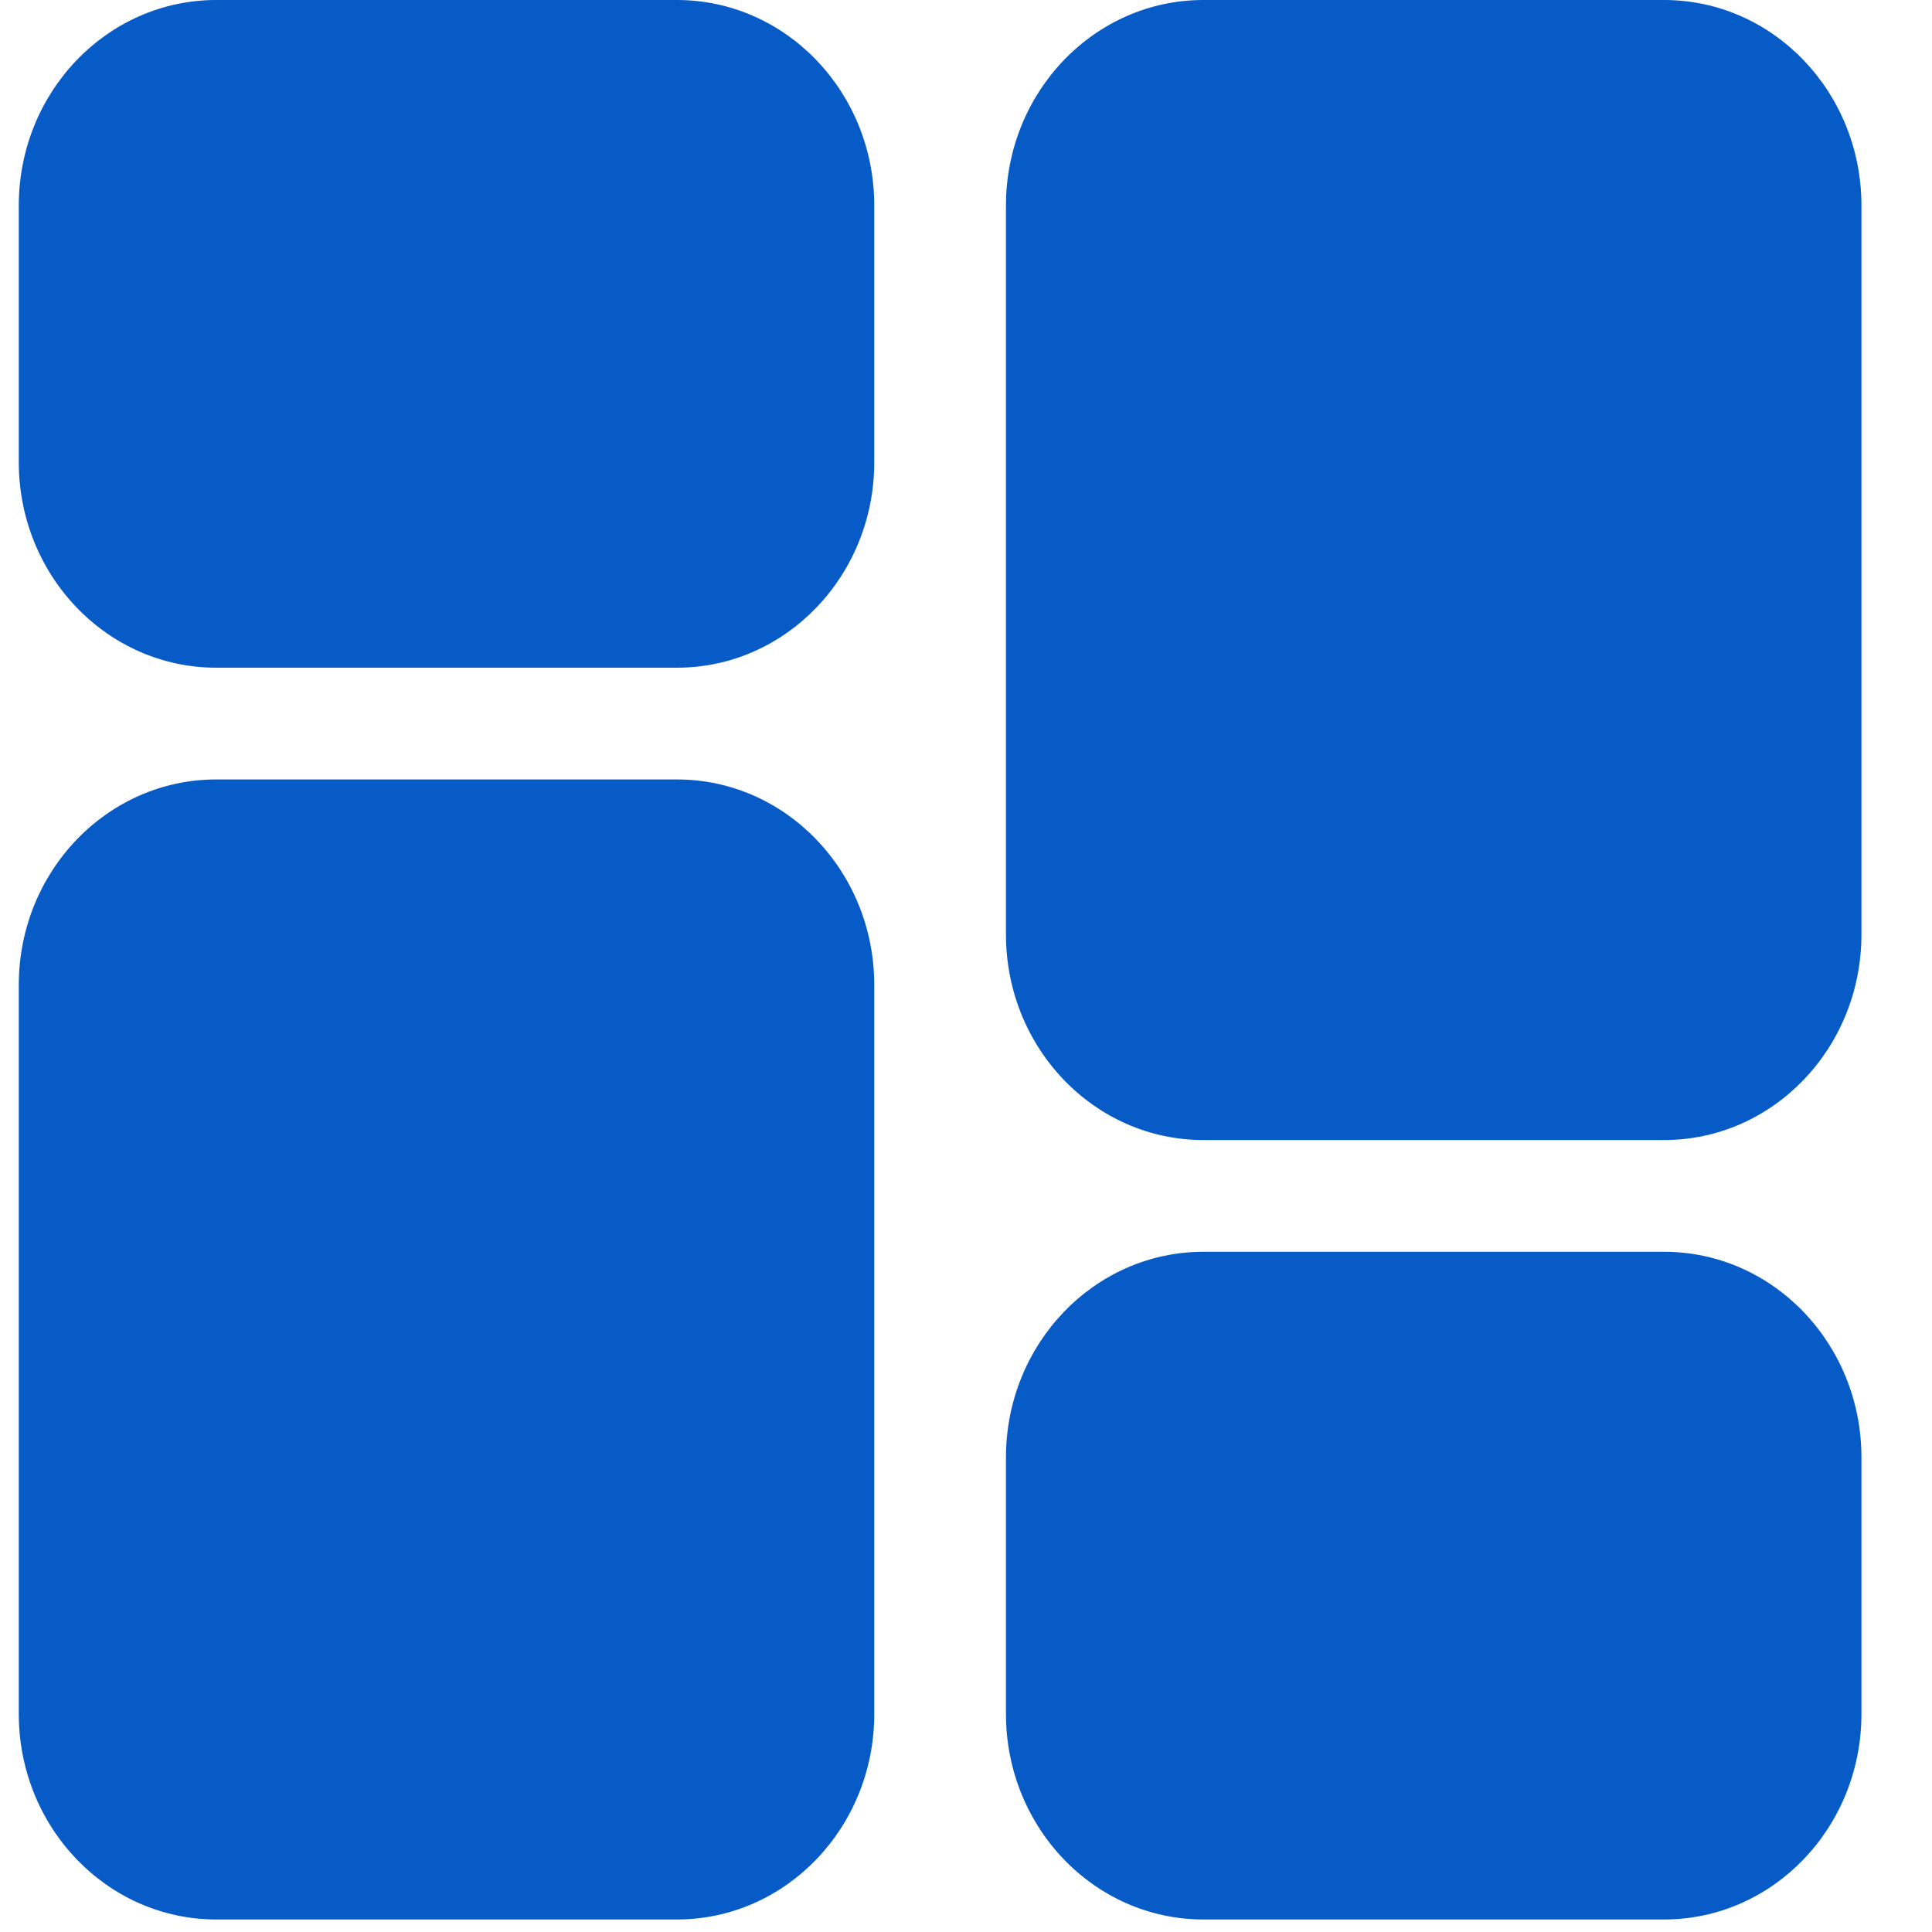
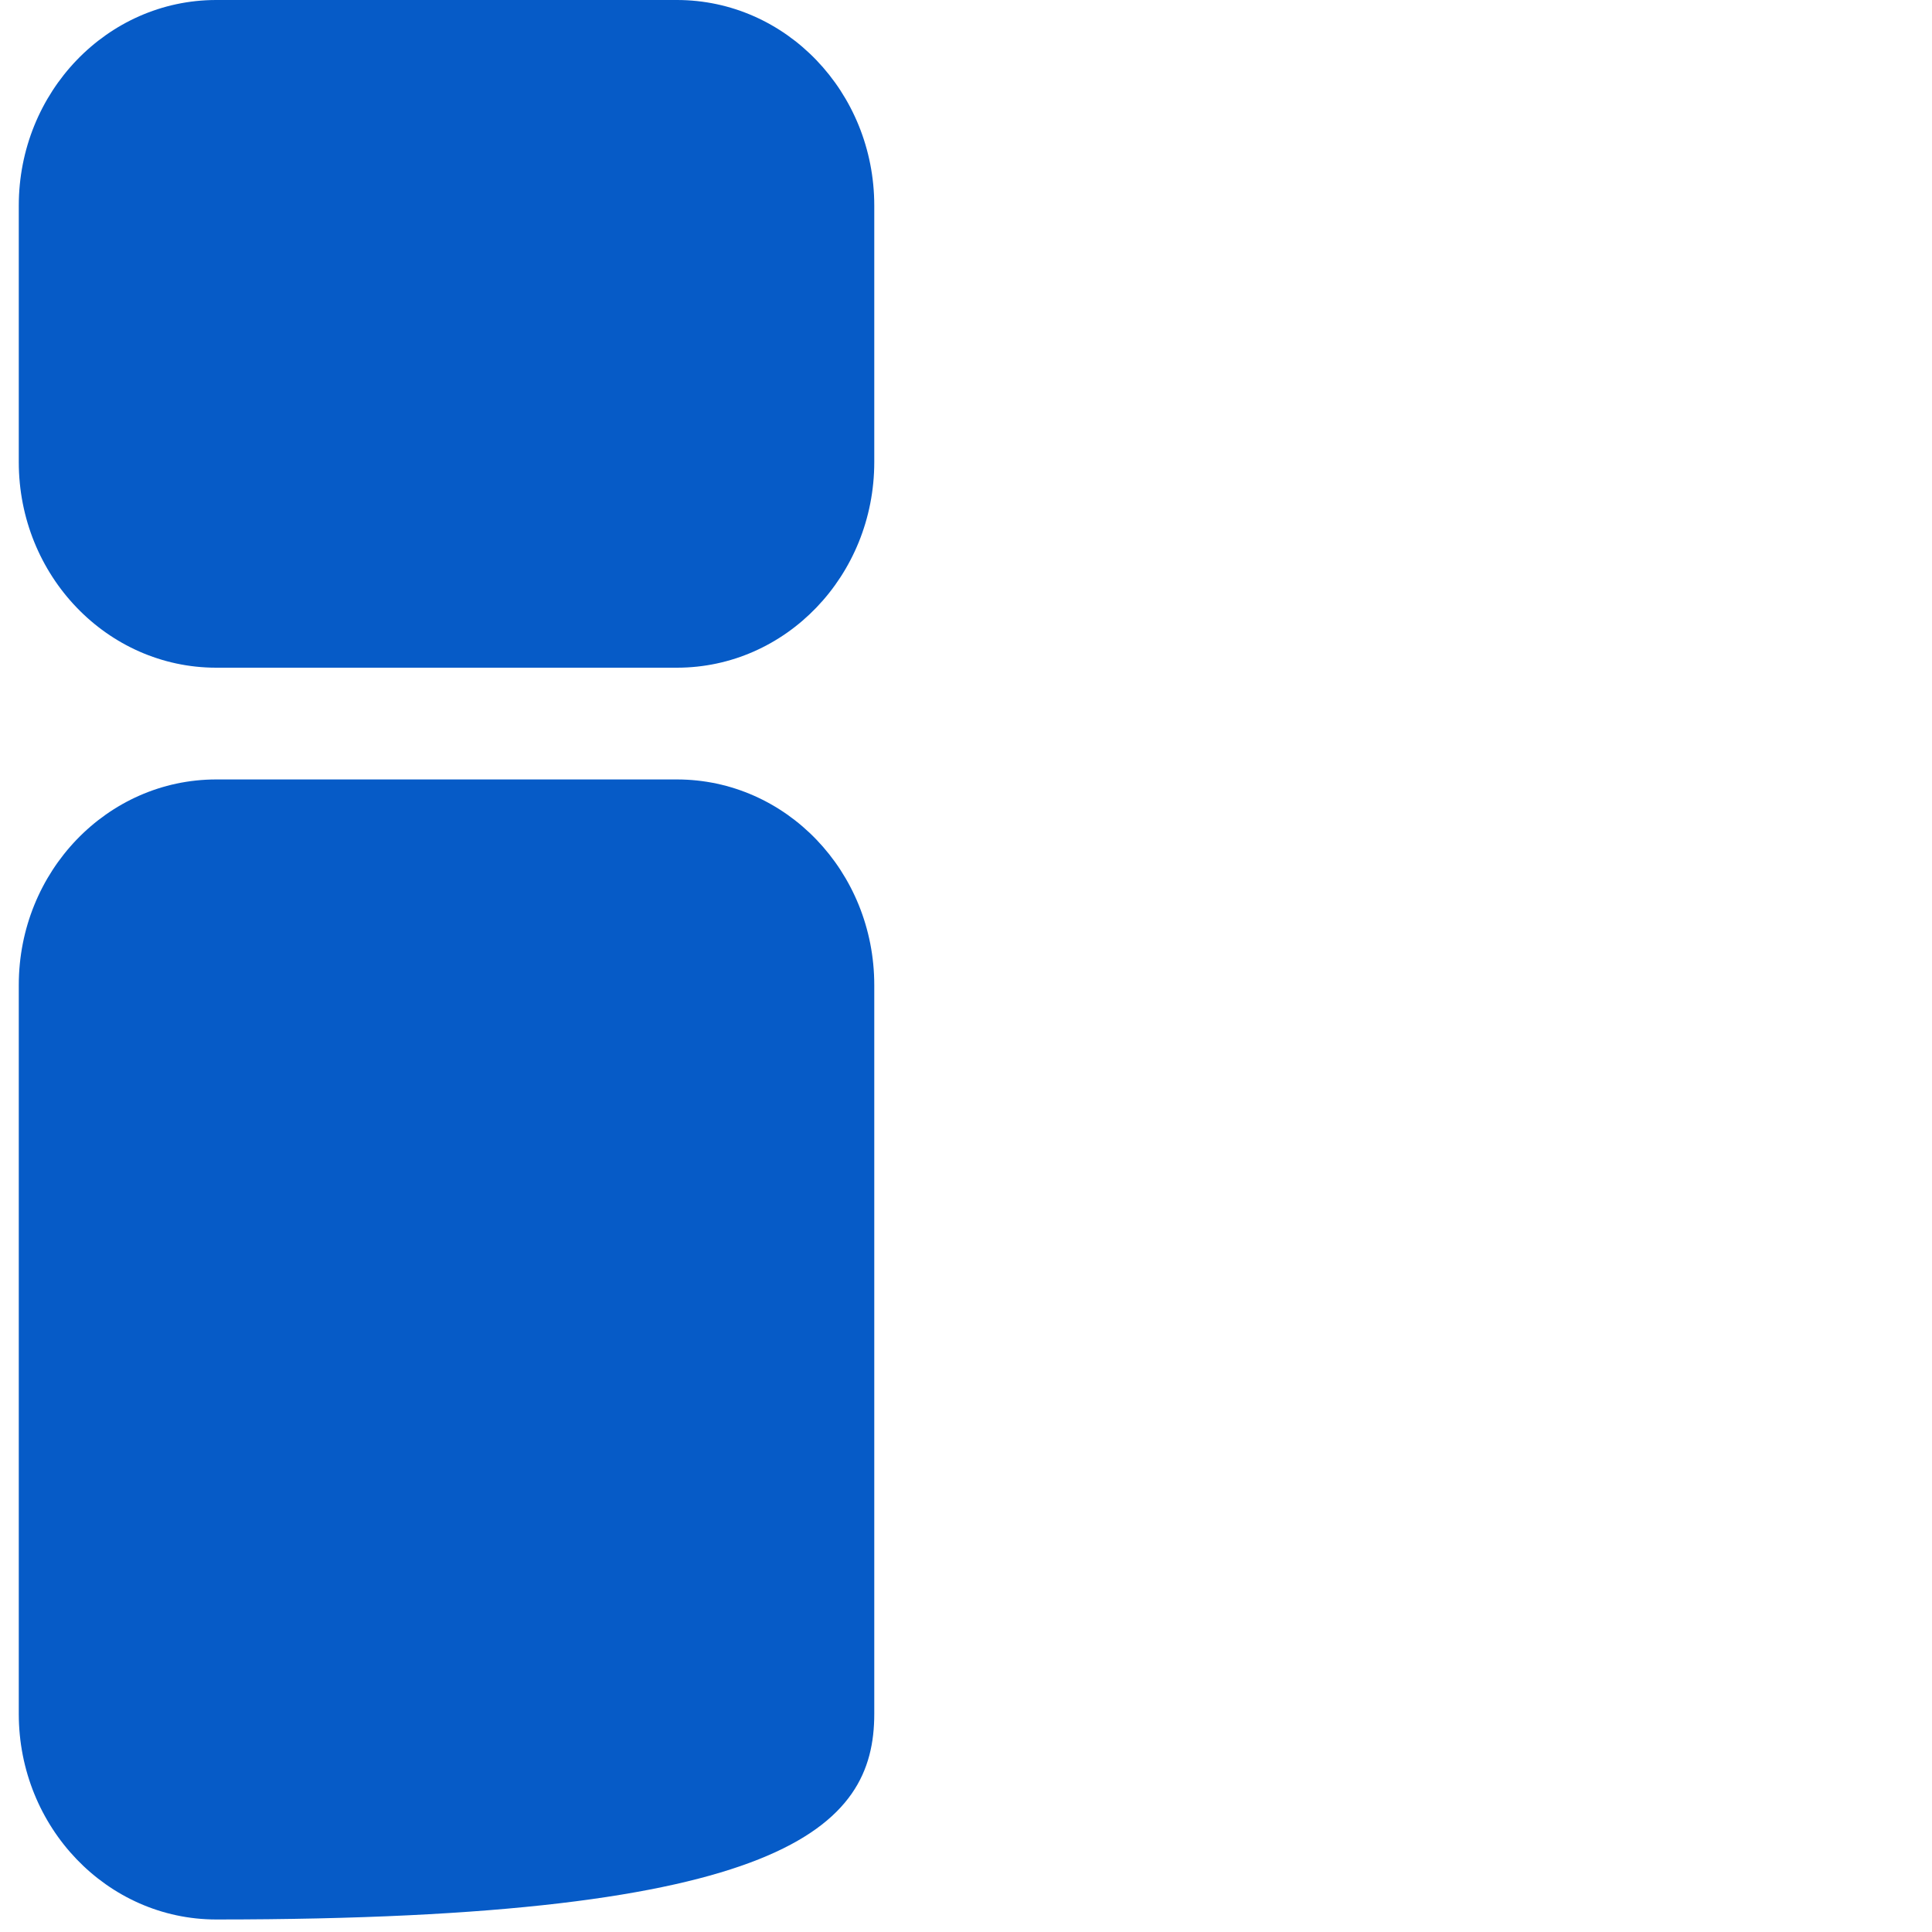
<svg xmlns="http://www.w3.org/2000/svg" width="25" height="25" viewBox="0 0 25 25" fill="none">
  <path d="M8.759 0H2.798C1.387 0 0.243 1.191 0.243 2.661V5.979C0.243 7.449 1.387 8.64 2.798 8.64H8.759C10.17 8.64 11.313 7.449 11.313 5.979V2.661C11.313 1.191 10.17 0 8.759 0Z" fill="#065BC7" />
-   <path d="M8.759 10.086H2.798C1.387 10.086 0.243 11.277 0.243 12.747V22.177C0.243 23.646 1.387 24.838 2.798 24.838H8.759C10.17 24.838 11.313 23.646 11.313 22.177V12.747C11.313 11.277 10.17 10.086 8.759 10.086Z" fill="#065BC7" />
-   <path d="M21.533 16.198H15.572C14.161 16.198 13.017 17.39 13.017 18.859V22.177C13.017 23.647 14.161 24.838 15.572 24.838H21.533C22.944 24.838 24.087 23.647 24.087 22.177V18.859C24.087 17.39 22.944 16.198 21.533 16.198Z" fill="#065BC7" />
-   <path d="M21.533 0H15.572C14.161 0 13.017 1.191 13.017 2.661V12.091C13.017 13.561 14.161 14.752 15.572 14.752H21.533C22.944 14.752 24.087 13.561 24.087 12.091V2.661C24.087 1.191 22.944 0 21.533 0Z" fill="#065BC7" />
+   <path d="M8.759 10.086H2.798C1.387 10.086 0.243 11.277 0.243 12.747V22.177C0.243 23.646 1.387 24.838 2.798 24.838C10.17 24.838 11.313 23.646 11.313 22.177V12.747C11.313 11.277 10.17 10.086 8.759 10.086Z" fill="#065BC7" />
</svg>